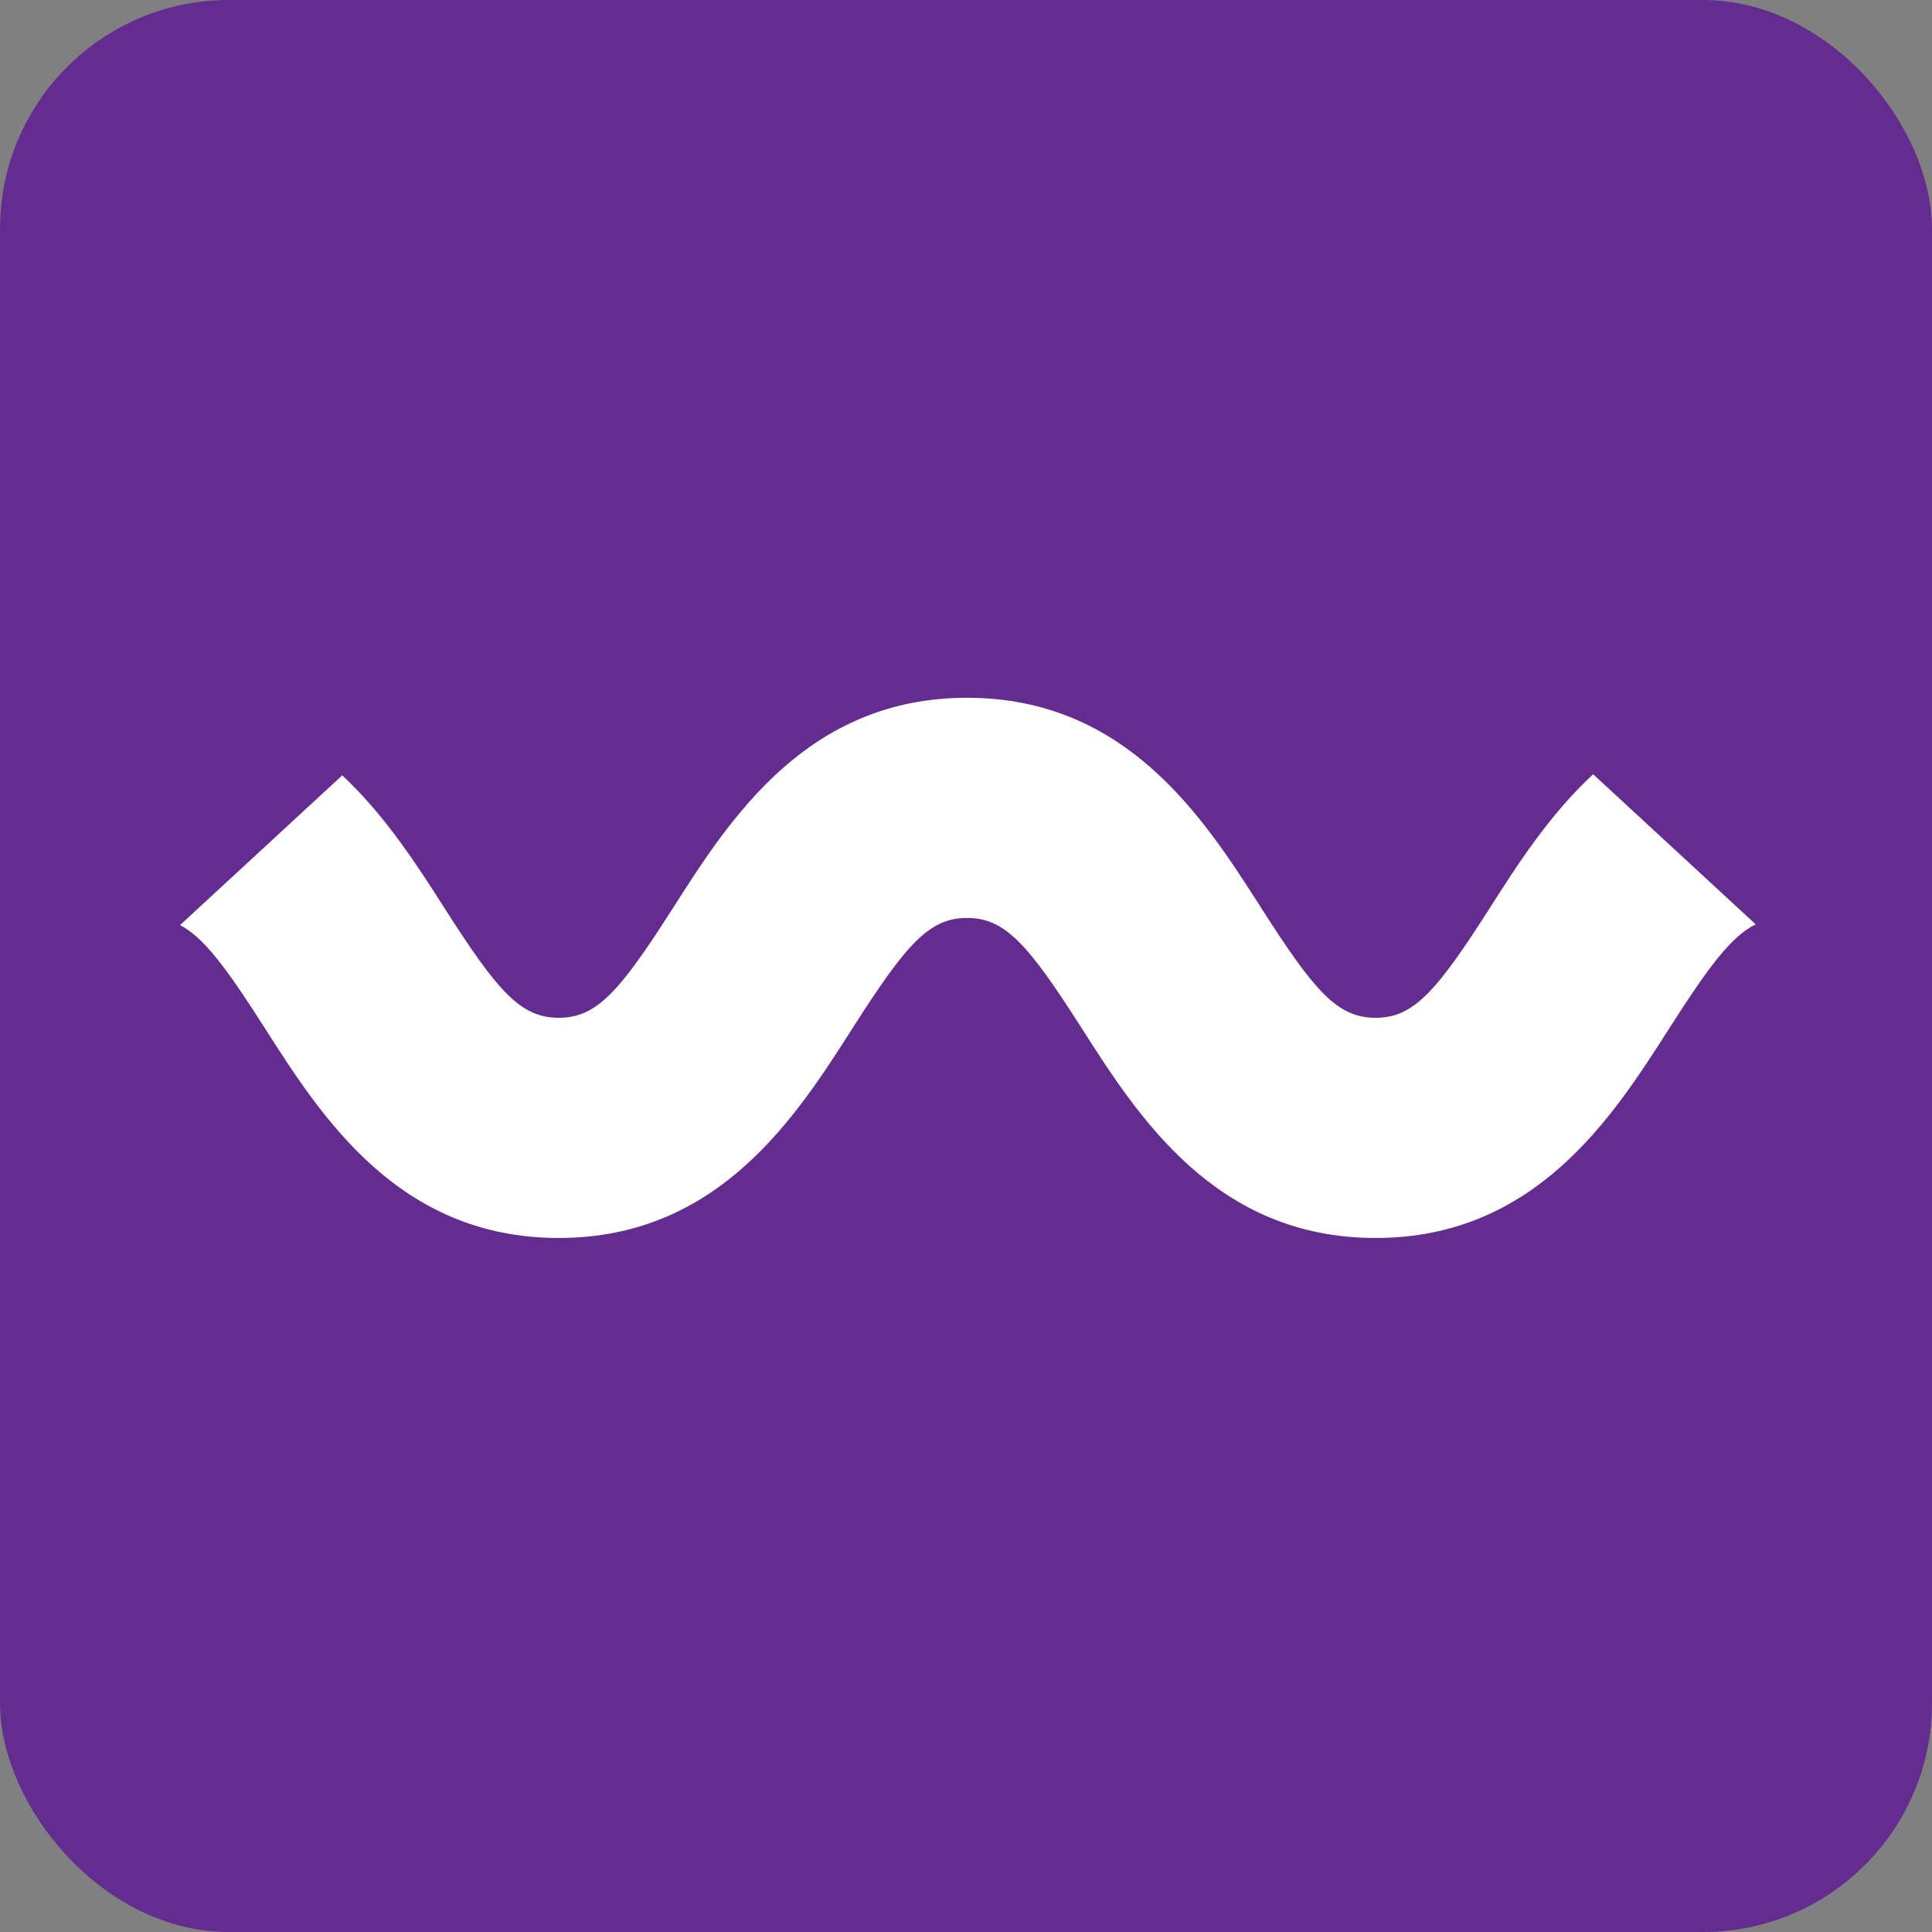
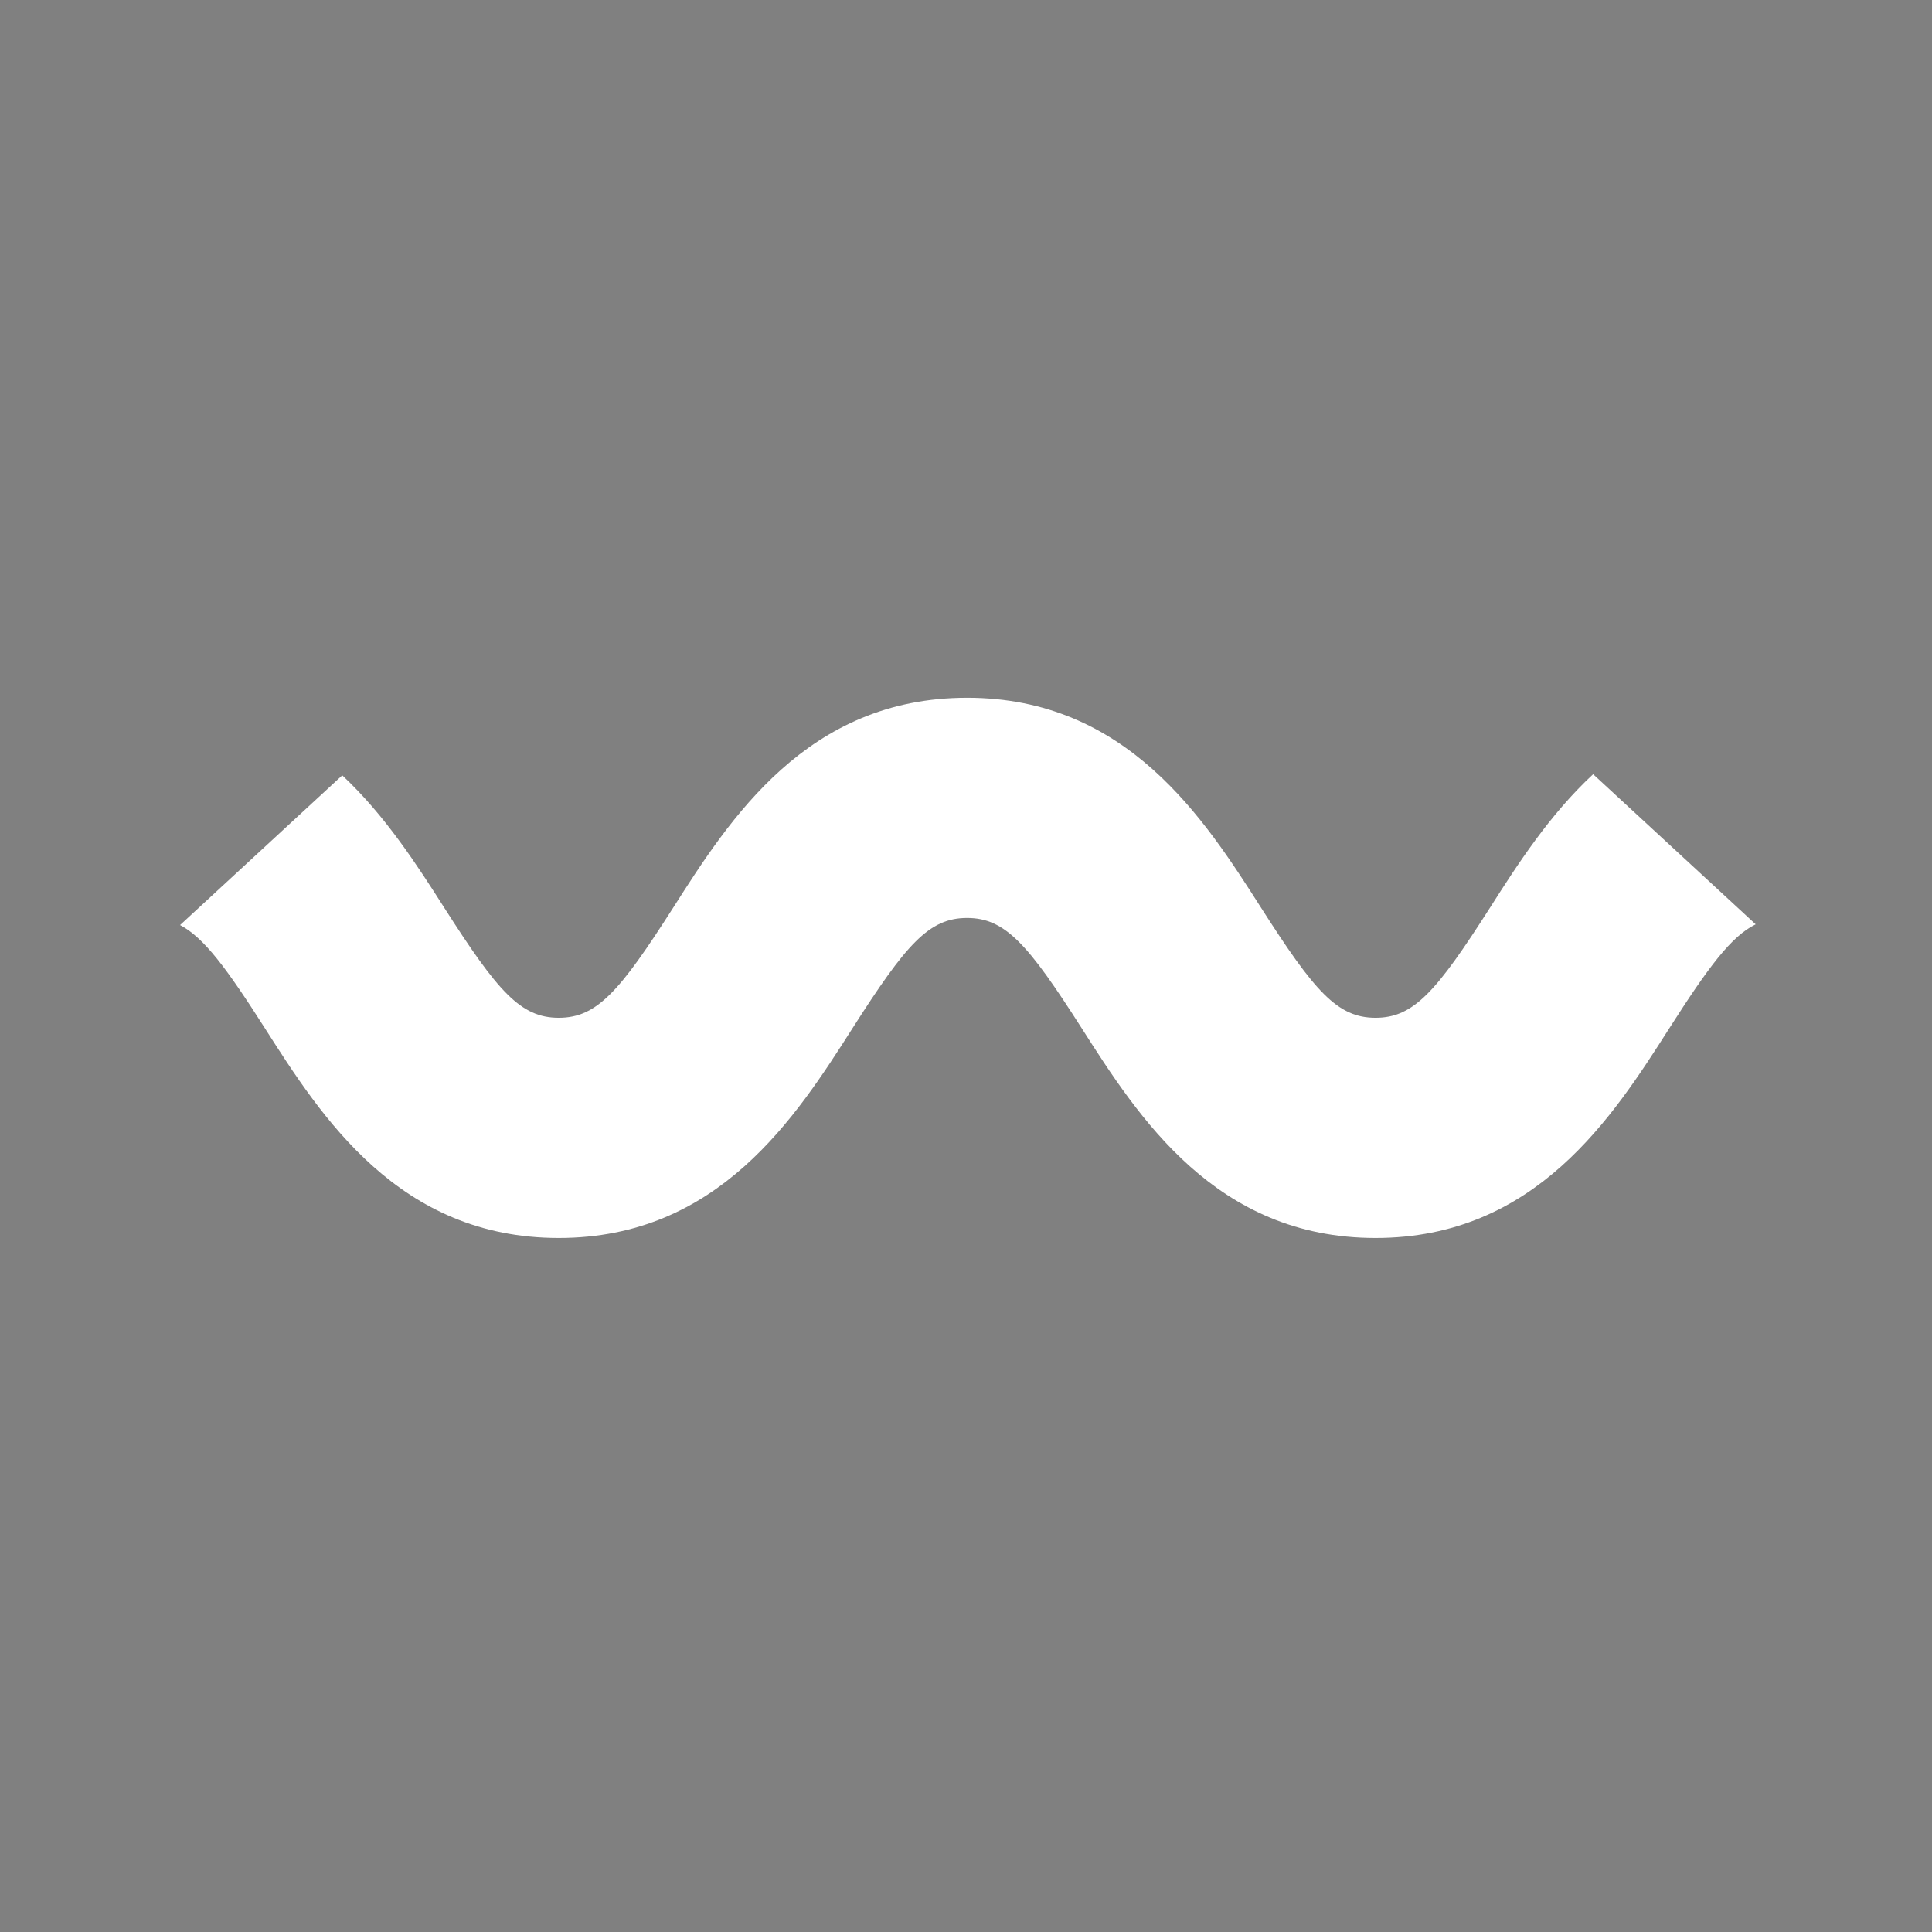
<svg xmlns="http://www.w3.org/2000/svg" width="515" height="515" viewBox="0 0 515 515" fill="none">
  <rect x="0" y="0" width="515" height="515" fill="#808080" stroke="none" />
-   <rect width="515" height="515" rx="61" fill="#652C90" />
-   <path d="M424.678 206.371C413.02 217.196 404.449 230.546 397.211 241.909C382.9 264.328 376.831 271.304 366.671 271.304C356.511 271.304 350.428 264.328 336.117 241.909C321.057 218.32 300.438 186 257.79 186C215.143 186 194.523 218.32 179.479 241.909C165.168 264.328 159.099 271.304 148.939 271.304C138.779 271.304 132.695 264.328 118.385 241.909C111.207 230.654 102.725 217.442 91.232 206.679L48 246.59C54.339 249.916 60.363 258.015 70.612 274.091C85.672 297.695 106.292 330 148.939 330C191.586 330 212.206 297.68 227.251 274.091C241.561 251.672 247.63 244.696 257.79 244.696C267.95 244.696 274.034 251.672 288.345 274.091C303.405 297.68 324.024 330 366.671 330C409.319 330 429.938 297.68 444.983 274.091C455.458 257.692 461.511 249.562 468 246.39L424.678 206.387V206.371Z" fill="white" />
+   <path d="M424.678 206.371C413.02 217.196 404.449 230.546 397.211 241.909C382.9 264.328 376.831 271.304 366.671 271.304C356.511 271.304 350.428 264.328 336.117 241.909C321.057 218.32 300.438 186 257.79 186C215.143 186 194.523 218.32 179.479 241.909C165.168 264.328 159.099 271.304 148.939 271.304C138.779 271.304 132.695 264.328 118.385 241.909C111.207 230.654 102.725 217.442 91.232 206.679L48 246.59C54.339 249.916 60.363 258.015 70.612 274.091C85.672 297.695 106.292 330 148.939 330C191.586 330 212.206 297.68 227.251 274.091C241.561 251.672 247.63 244.696 257.79 244.696C267.95 244.696 274.034 251.672 288.345 274.091C303.405 297.68 324.024 330 366.671 330C409.319 330 429.938 297.68 444.983 274.091C455.458 257.692 461.511 249.562 468 246.39L424.678 206.387Z" fill="white" />
</svg>